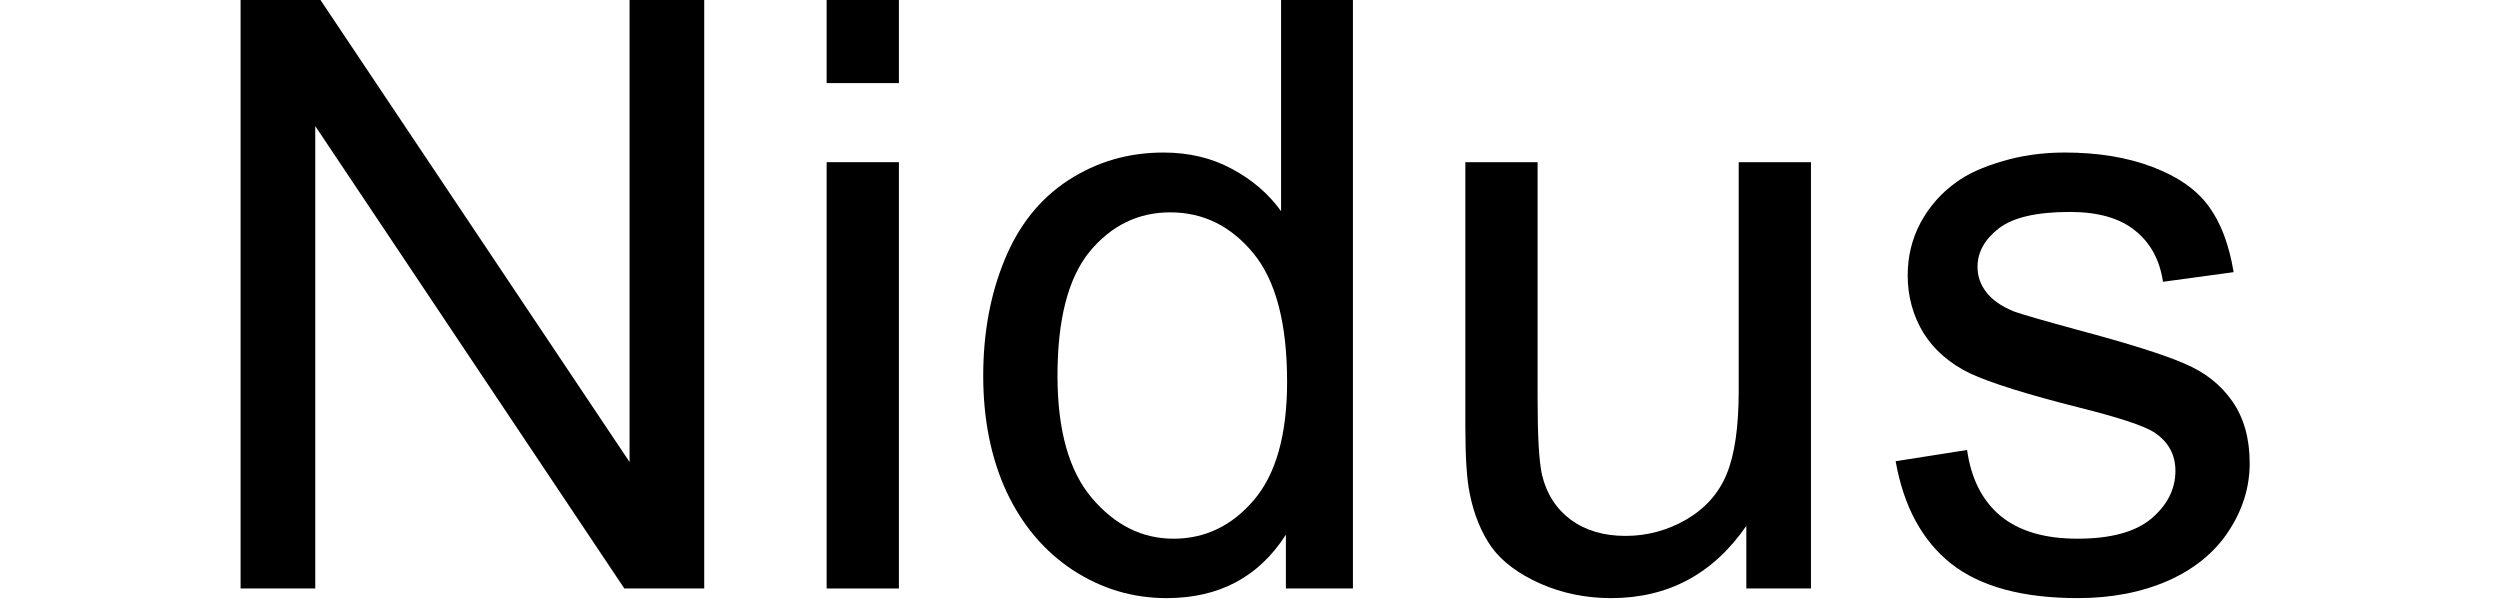
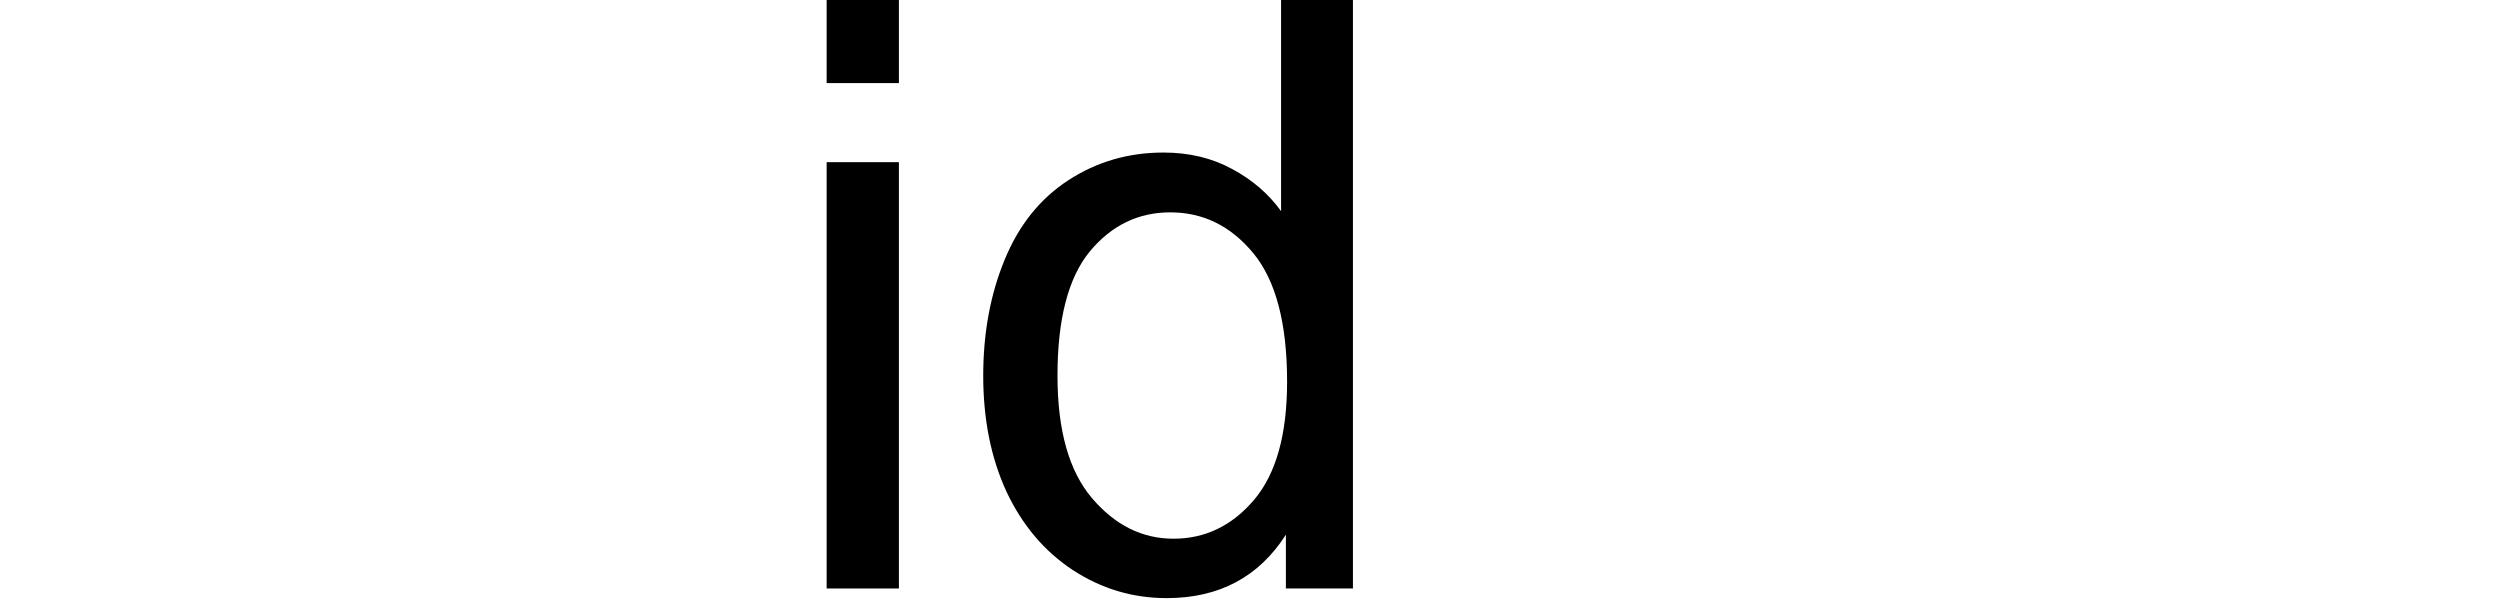
<svg xmlns="http://www.w3.org/2000/svg" fill="none" viewBox="0 0 239 58" height="58" width="239">
  <g id="Nidus">
-     <path fill="black" d="M181.223 44.093L188.054 43.018C188.437 45.756 189.499 47.854 191.239 49.312C193.004 50.77 195.46 51.499 198.607 51.499C201.779 51.499 204.133 50.86 205.668 49.581C207.203 48.276 207.97 46.754 207.97 45.014C207.97 43.453 207.293 42.225 205.937 41.33C204.99 40.716 202.636 39.935 198.875 38.989C193.81 37.71 190.292 36.61 188.322 35.689C186.378 34.742 184.894 33.45 183.871 31.813C182.873 30.15 182.374 28.32 182.374 26.325C182.374 24.509 182.783 22.833 183.602 21.298C184.446 19.737 185.585 18.445 187.017 17.422C188.092 16.629 189.55 15.964 191.392 15.426C193.26 14.864 195.255 14.582 197.379 14.582C200.577 14.582 203.378 15.043 205.783 15.964C208.214 16.885 210.004 18.138 211.156 19.724C212.307 21.285 213.1 23.383 213.535 26.018L206.781 26.939C206.474 24.841 205.578 23.204 204.095 22.027C202.636 20.85 200.564 20.262 197.878 20.262C194.705 20.262 192.441 20.786 191.085 21.835C189.729 22.884 189.051 24.112 189.051 25.519C189.051 26.415 189.333 27.22 189.896 27.937C190.458 28.679 191.341 29.293 192.543 29.779C193.234 30.035 195.268 30.623 198.645 31.544C203.532 32.849 206.934 33.923 208.853 34.768C210.797 35.586 212.32 36.789 213.42 38.375C214.52 39.961 215.07 41.931 215.07 44.285C215.07 46.587 214.392 48.762 213.036 50.809C211.706 52.83 209.774 54.403 207.241 55.529C204.709 56.629 201.843 57.179 198.645 57.179C193.349 57.179 189.307 56.079 186.518 53.879C183.755 51.678 181.99 48.416 181.223 44.093Z" id="Vector" />
-     <path fill="black" d="M166.949 56.259V50.272C163.776 54.877 159.466 57.18 154.016 57.18C151.611 57.18 149.36 56.719 147.262 55.798C145.19 54.877 143.642 53.726 142.619 52.344C141.621 50.937 140.917 49.223 140.508 47.202C140.227 45.846 140.086 43.697 140.086 40.755V15.504H146.994V38.107C146.994 41.715 147.134 44.145 147.416 45.398C147.851 47.215 148.772 48.648 150.179 49.697C151.586 50.72 153.326 51.232 155.398 51.232C157.47 51.232 159.414 50.707 161.231 49.658C163.047 48.584 164.327 47.138 165.068 45.322C165.836 43.48 166.22 40.819 166.22 37.34V15.504H173.127V56.259H166.949Z" id="Vector_2" />
    <path fill="black" d="M122.931 56.259V51.116C120.347 55.159 116.548 57.18 111.534 57.18C108.285 57.18 105.291 56.284 102.554 54.493C99.842 52.703 97.731 50.208 96.222 47.01C94.738 43.787 93.996 40.09 93.996 35.92C93.996 31.852 94.674 28.168 96.03 24.867C97.386 21.541 99.42 18.996 102.132 17.231C104.844 15.465 107.875 14.583 111.227 14.583C113.683 14.583 115.87 15.107 117.789 16.156C119.708 17.18 121.268 18.523 122.471 20.186V0H129.34V56.259H122.931ZM101.096 35.92C101.096 41.139 102.196 45.04 104.396 47.624C106.596 50.208 109.193 51.5 112.186 51.5C115.205 51.5 117.763 50.272 119.861 47.816C121.985 45.334 123.046 41.561 123.046 36.495C123.046 30.918 121.972 26.825 119.823 24.215C117.674 21.605 115.026 20.301 111.879 20.301C108.809 20.301 106.238 21.554 104.166 24.061C102.119 26.569 101.096 30.521 101.096 35.92Z" id="Vector_3" />
    <path fill="black" d="M79.027 7.944V0H85.935V7.944H79.027ZM79.027 56.259V15.504H85.935V56.259H79.027Z" id="Vector_4" />
-     <path fill="black" d="M23 56.259V0H30.637L60.186 44.17V0H67.324V56.259H59.687L30.138 12.05V56.259H23Z" id="Vector_5" />
  </g>
</svg>